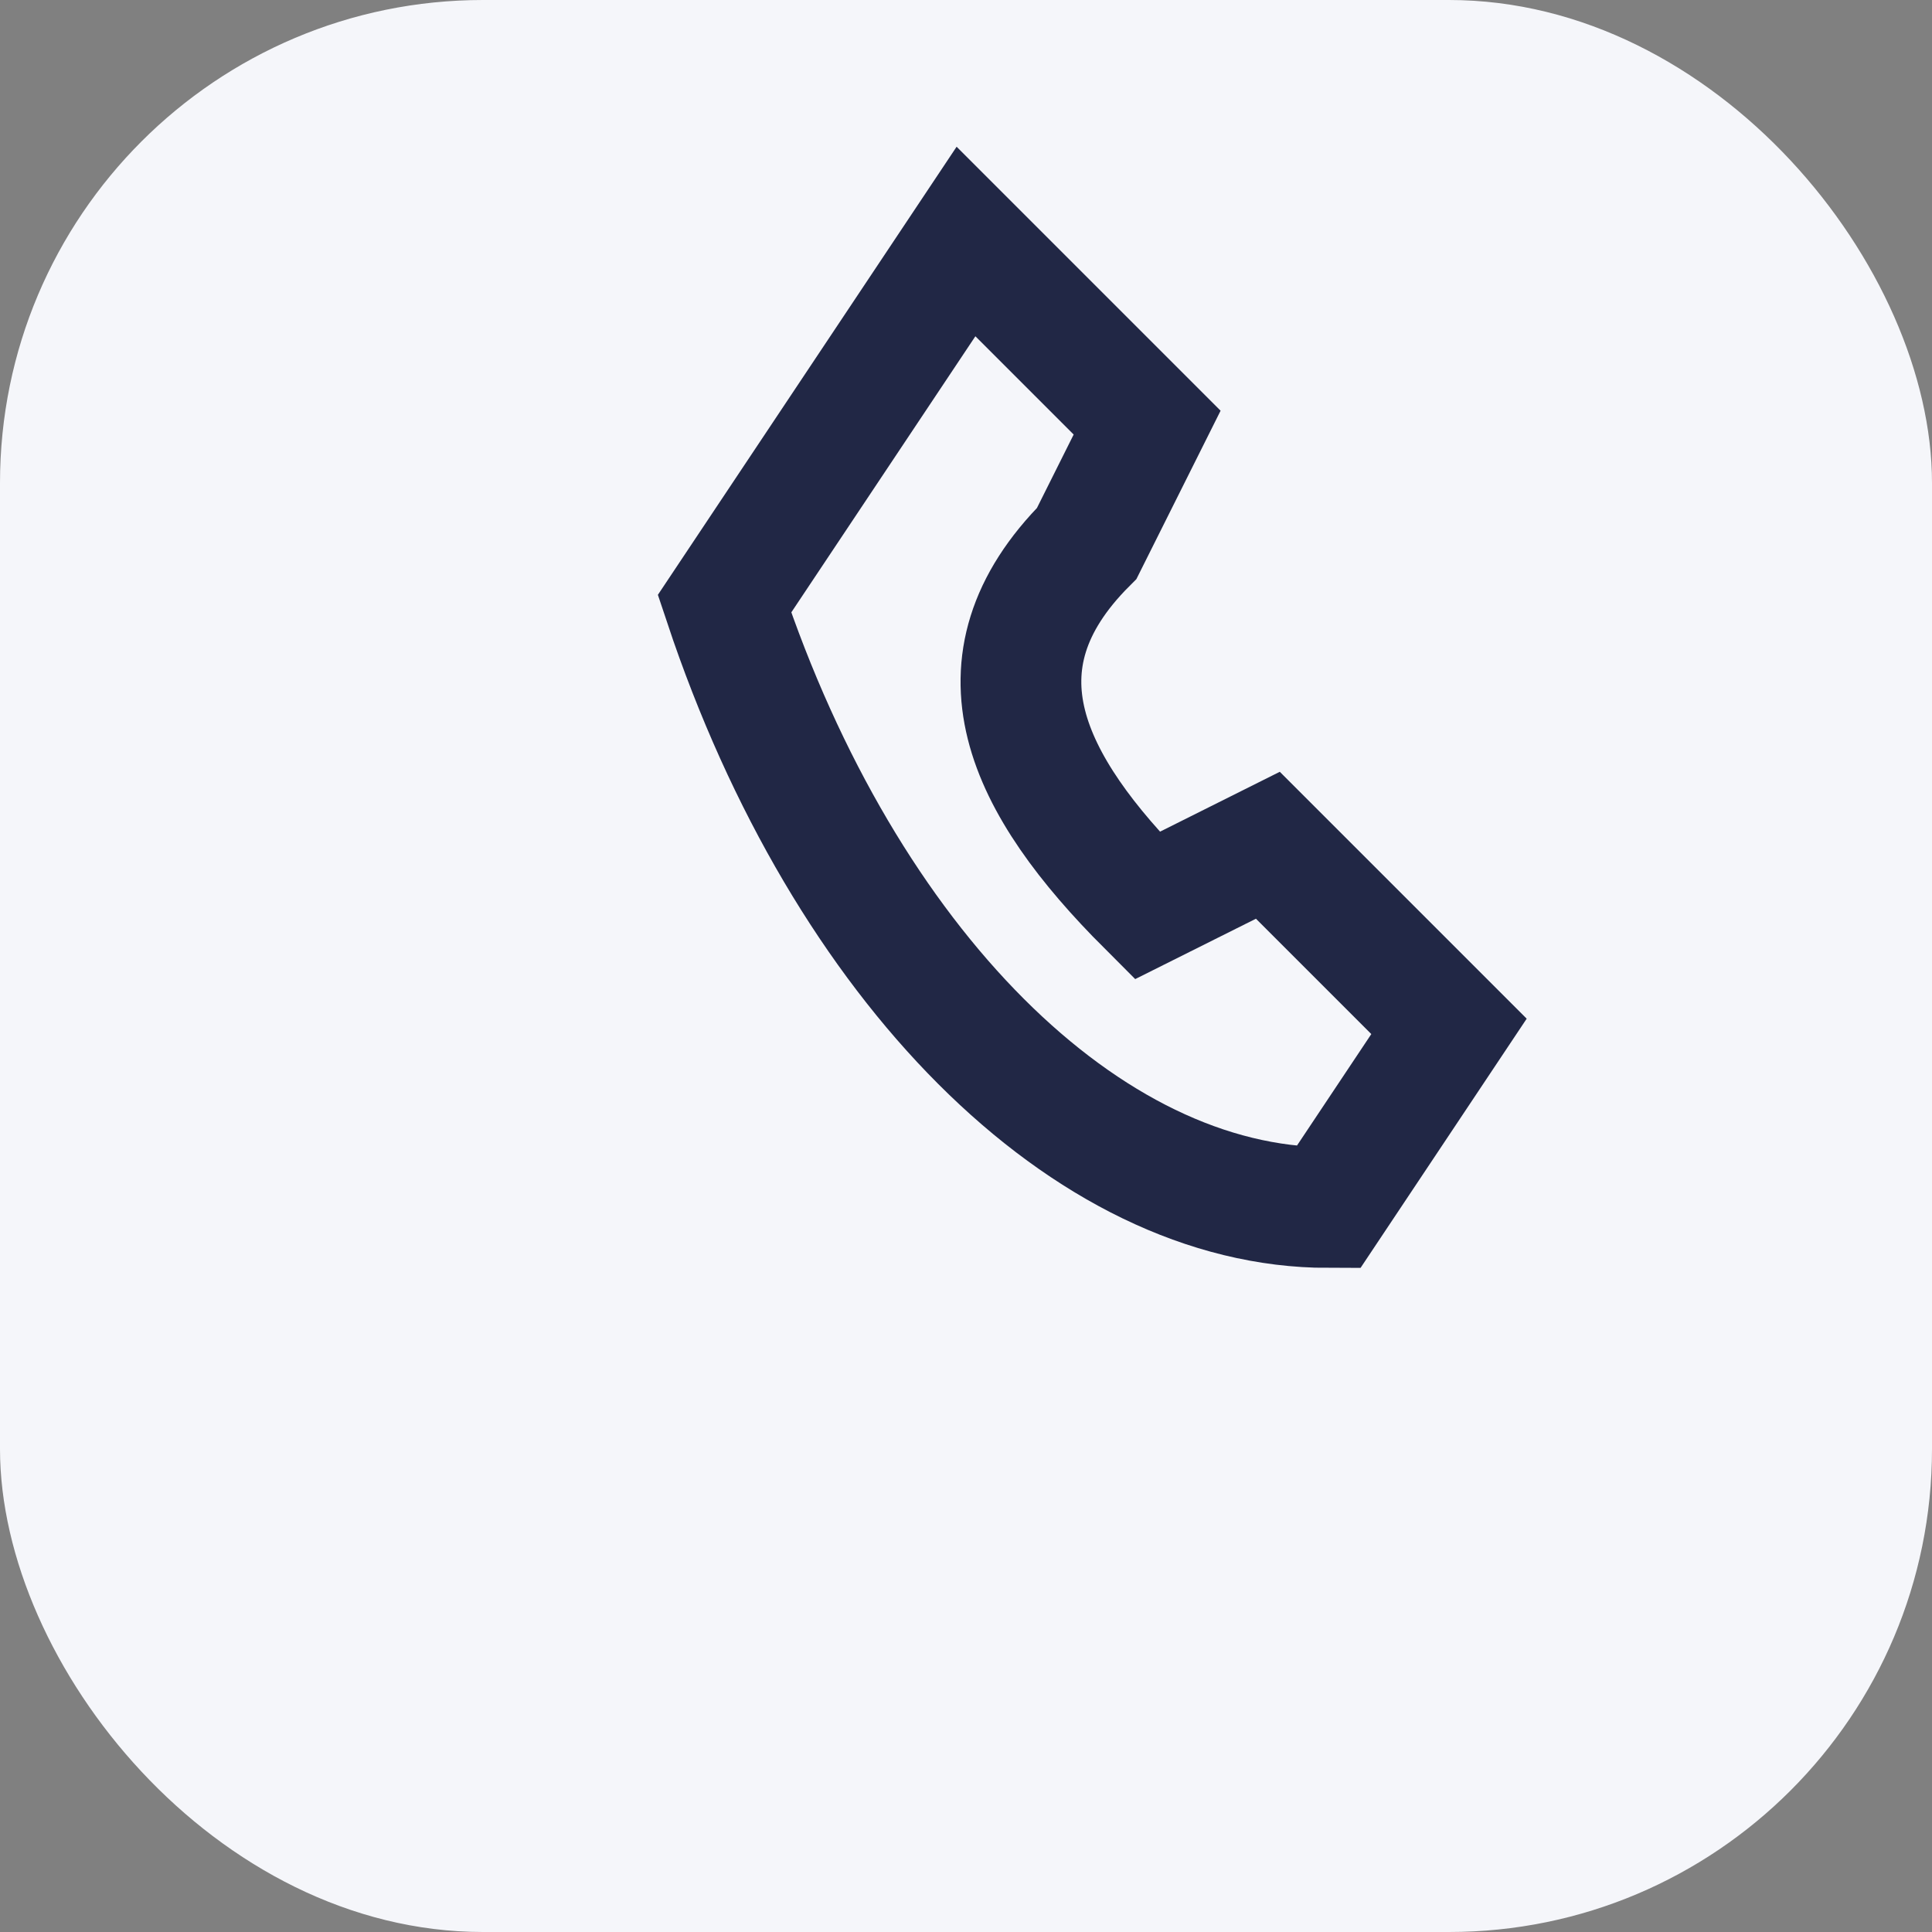
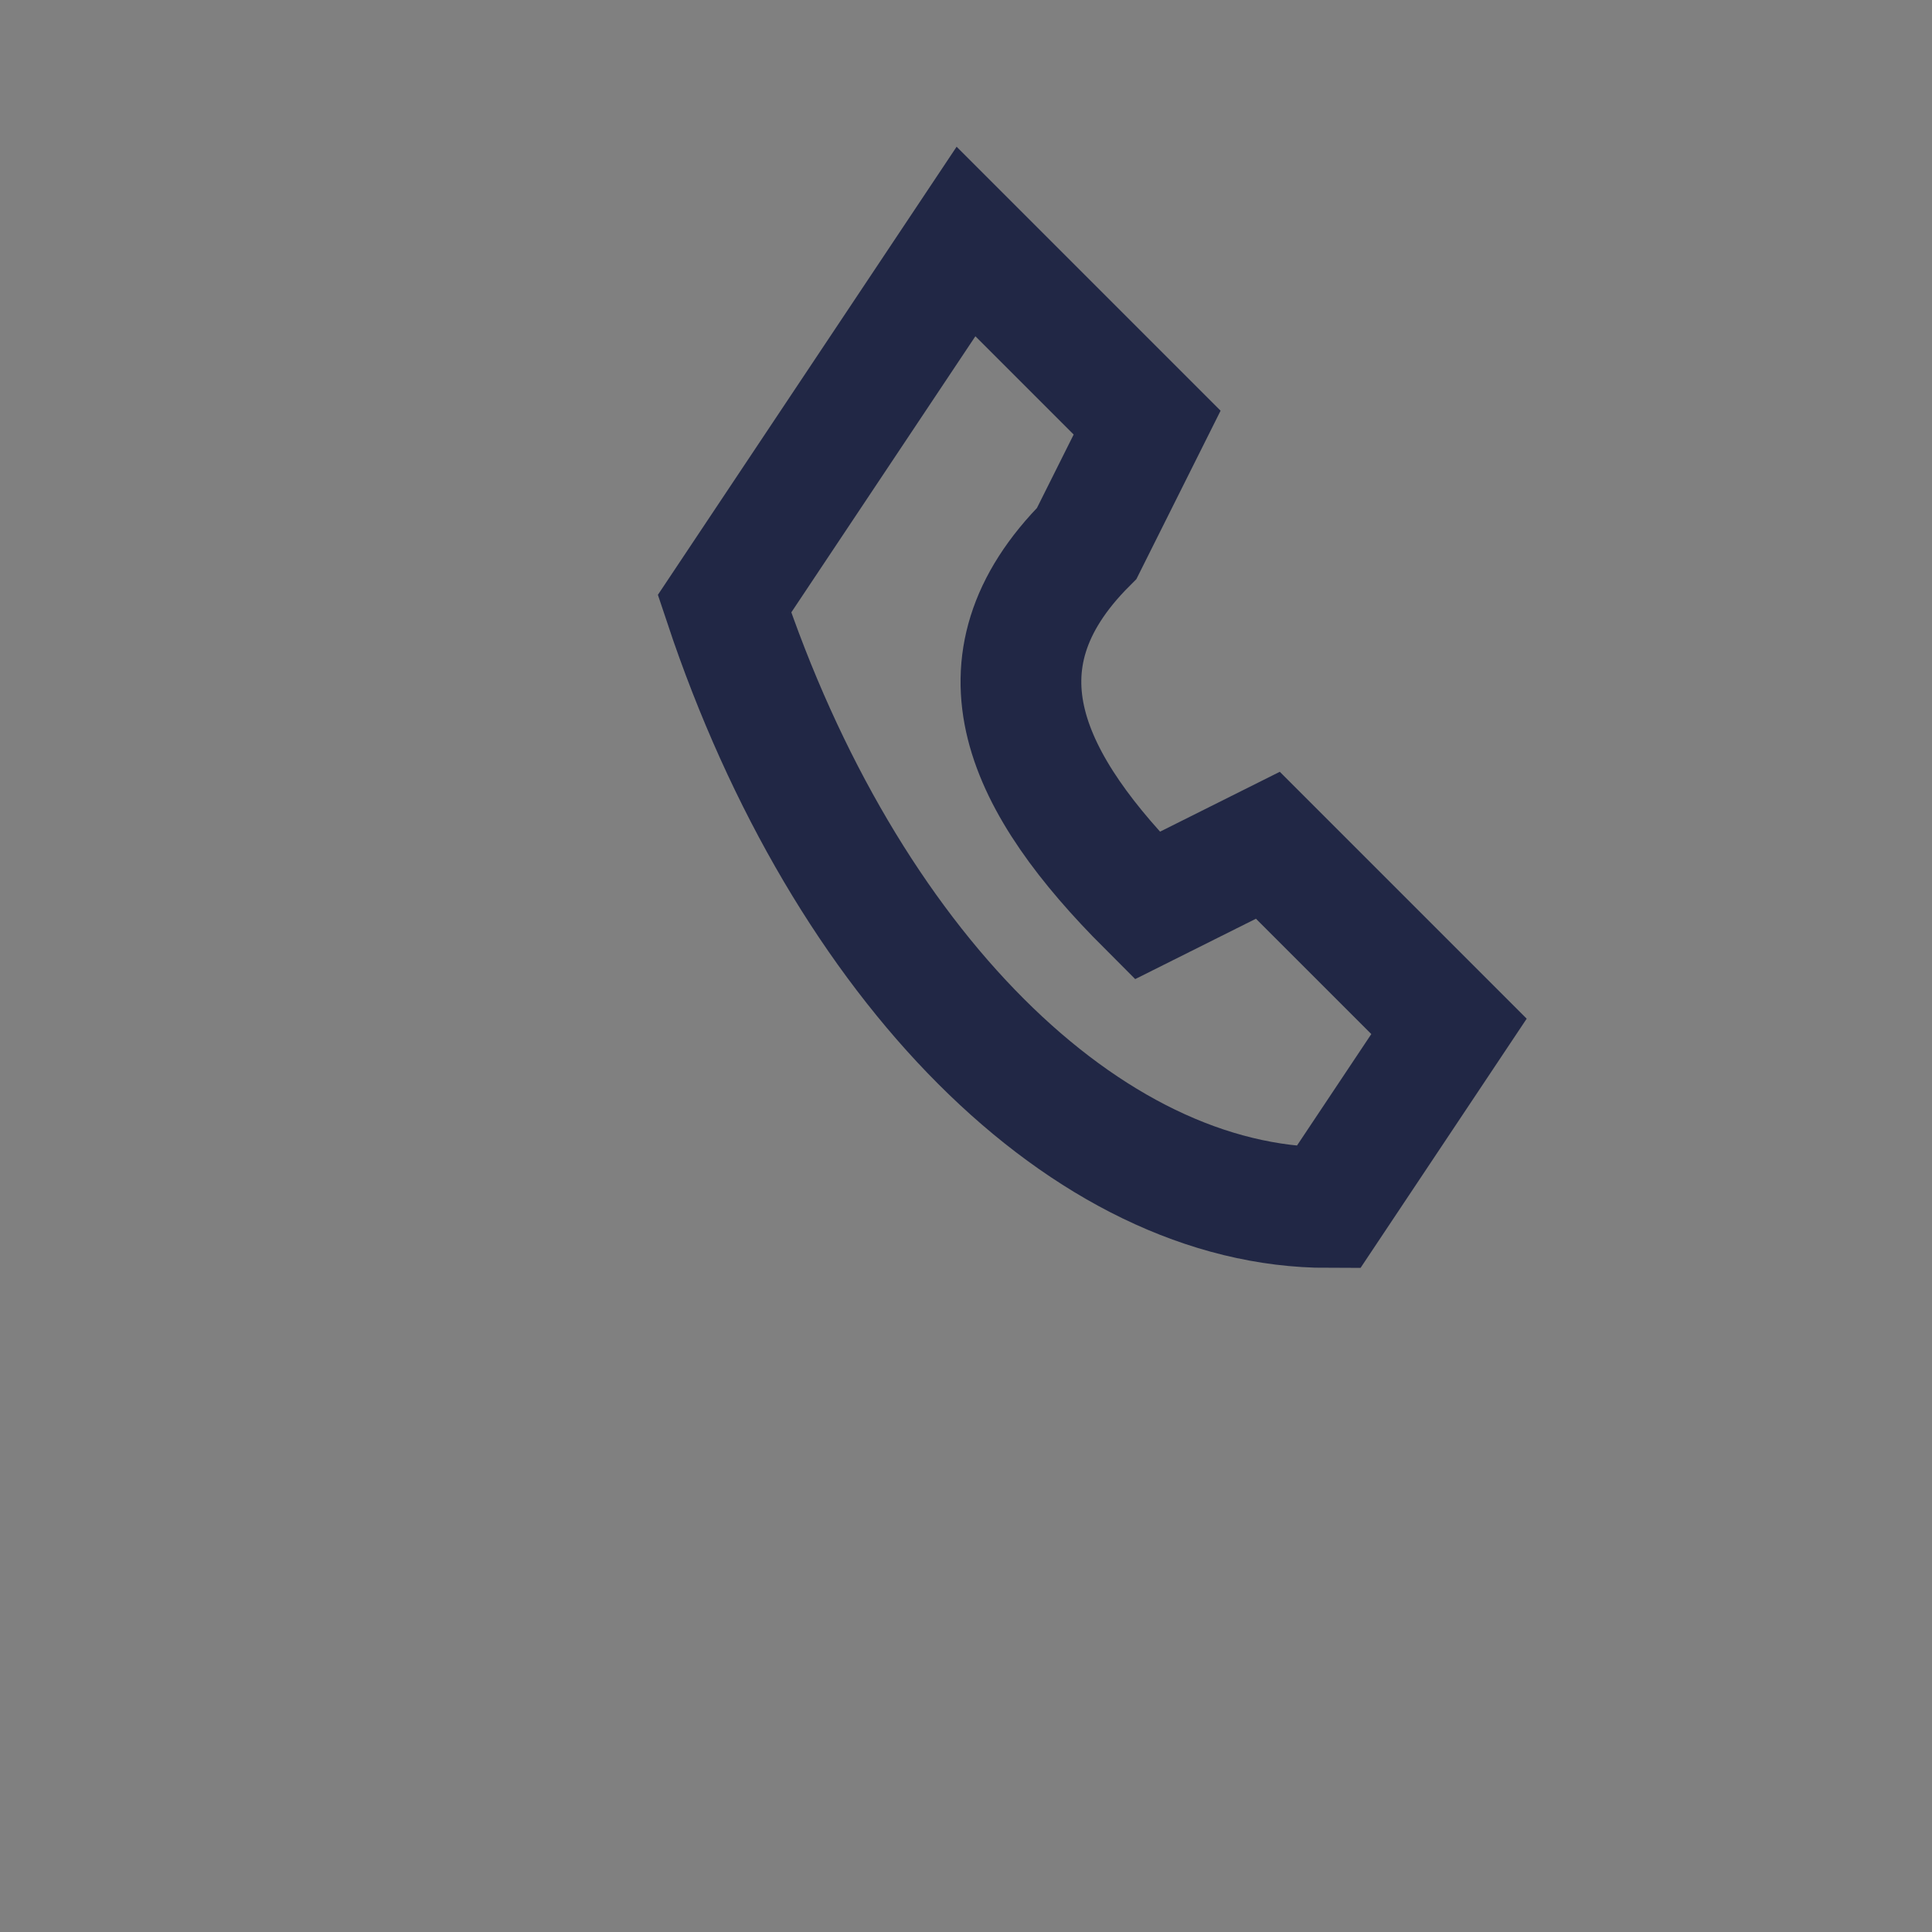
<svg xmlns="http://www.w3.org/2000/svg" width="32" height="32" viewBox="0 0 32 32">
  <rect x="0" y="0" width="32" height="32" fill="#808080" stroke="none" />
-   <rect width="32" height="32" rx="8" fill="#F5F6FA" />
  <path d="M12 10c2 6 6 10 10 10l2-3-3-3-2 1c-2-2-3-4-1-6l1-2-3-3z" fill="none" stroke="#212745" stroke-width="2" />
</svg>